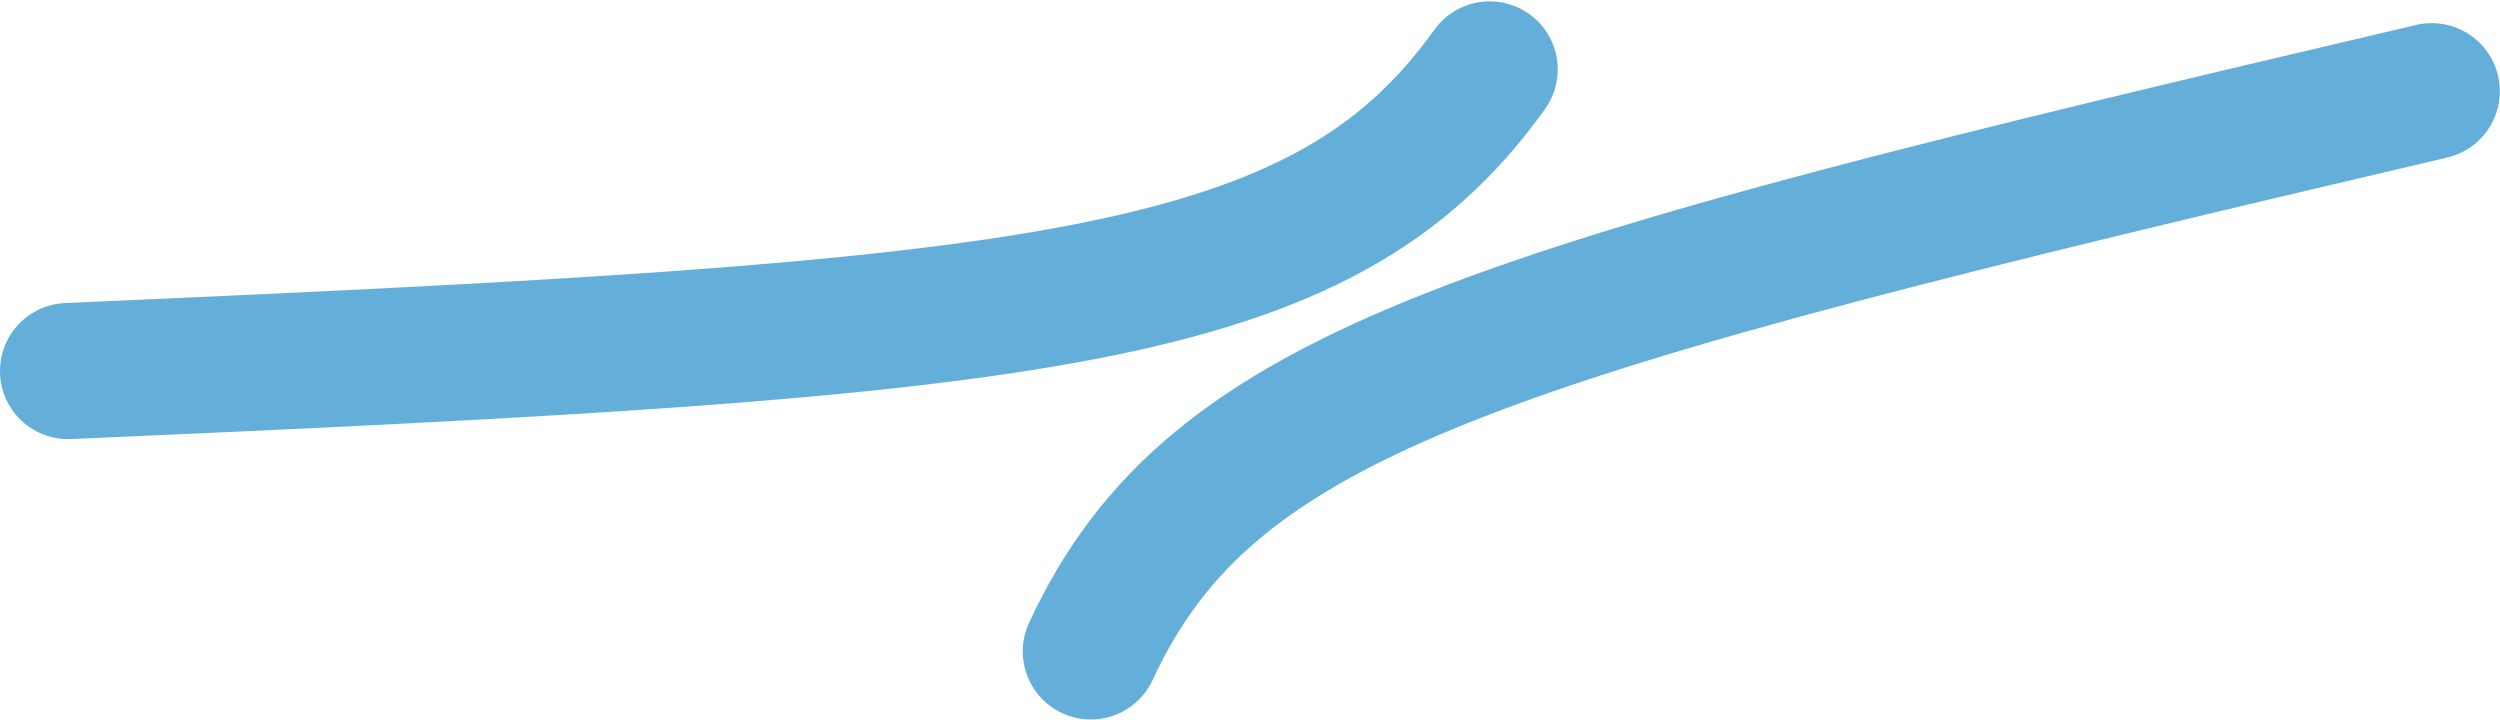
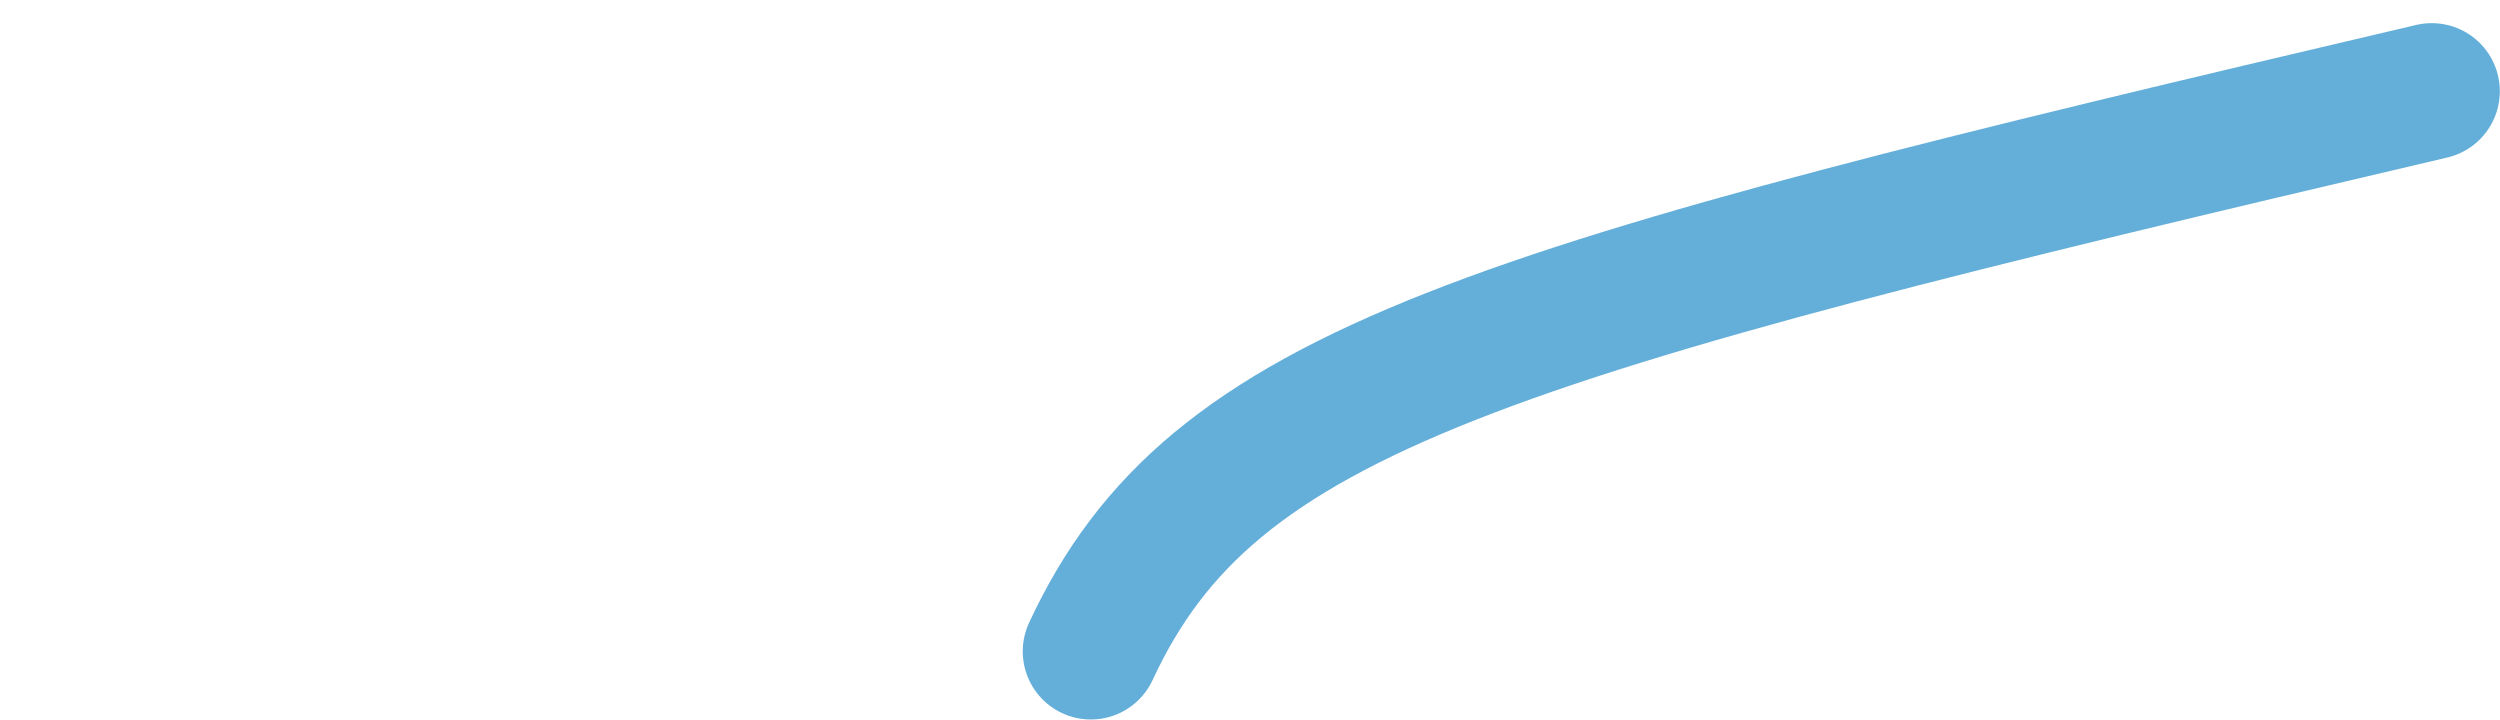
<svg xmlns="http://www.w3.org/2000/svg" width="1836" height="529" viewBox="0 0 1836 529" fill="none">
  <path d="M1785.87 67C1088.33 230.478 890.448 285.969 801.104 478.391" stroke="#64AFDA" stroke-width="100" stroke-linecap="round" stroke-linejoin="round" />
-   <path d="M50 272.5C765.755 241.305 970.5 223.5 1094 51" stroke="#64AFDA" stroke-width="100" stroke-linecap="round" stroke-linejoin="round" />
</svg>